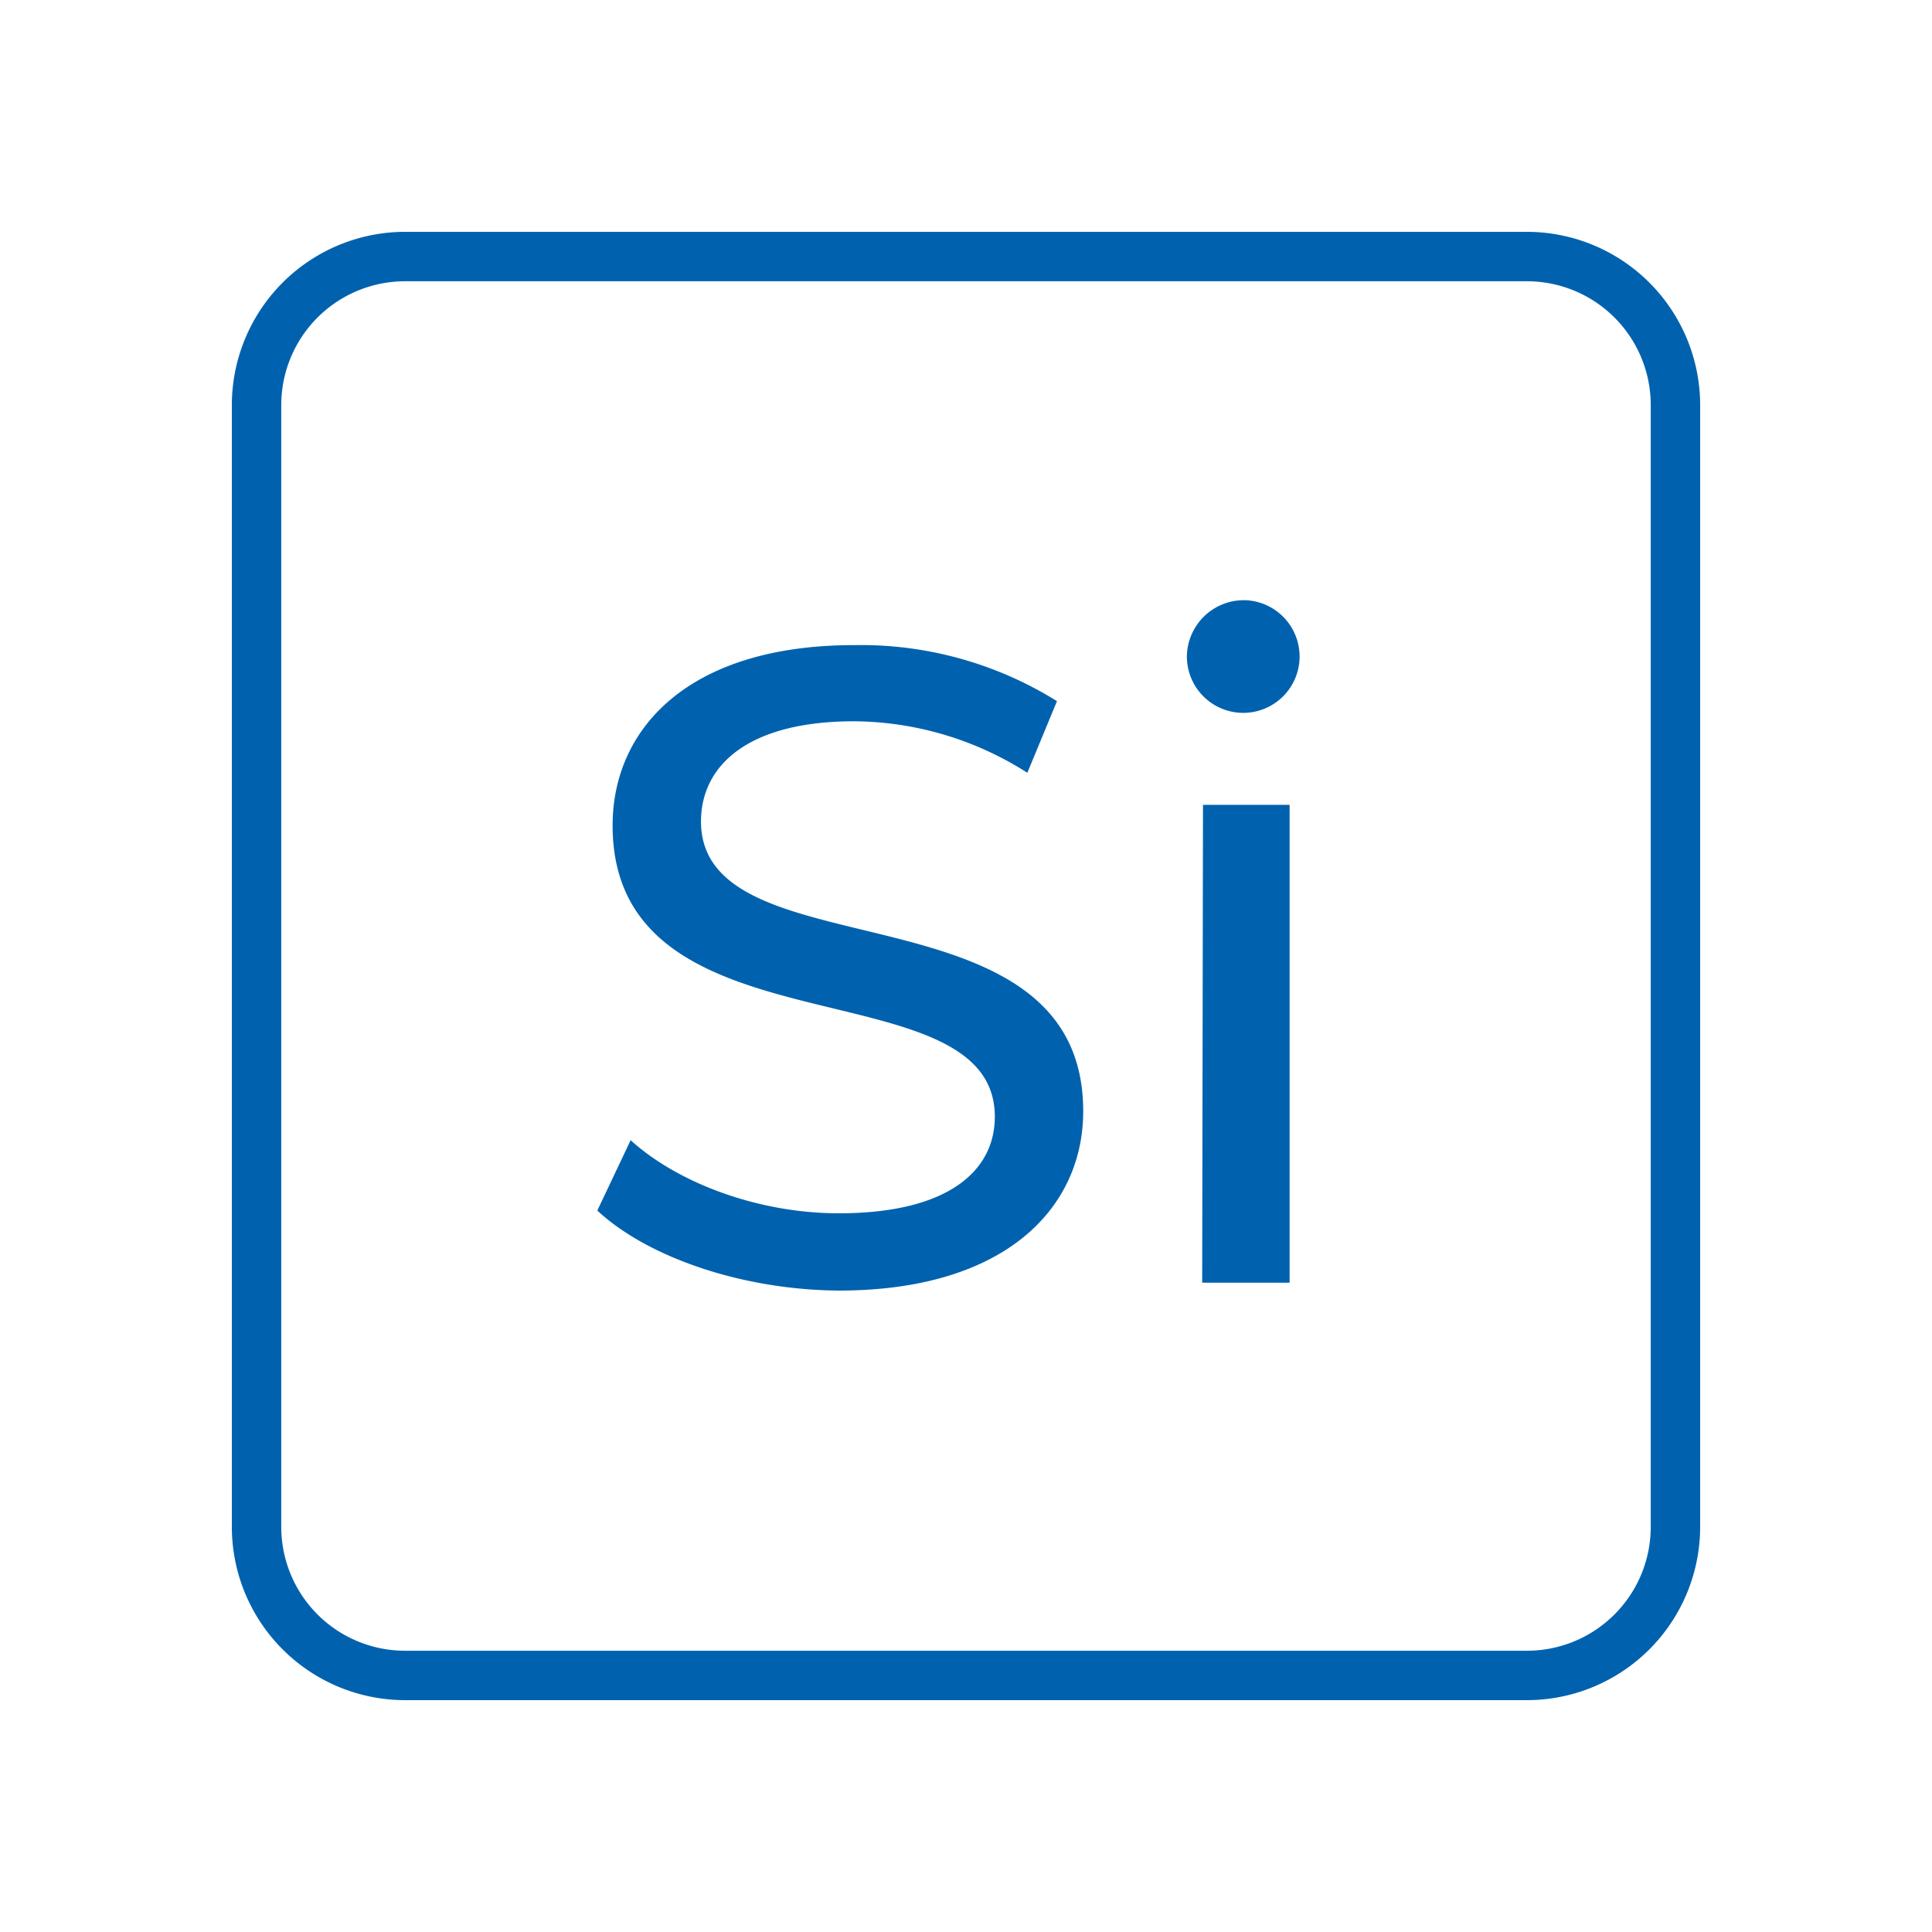
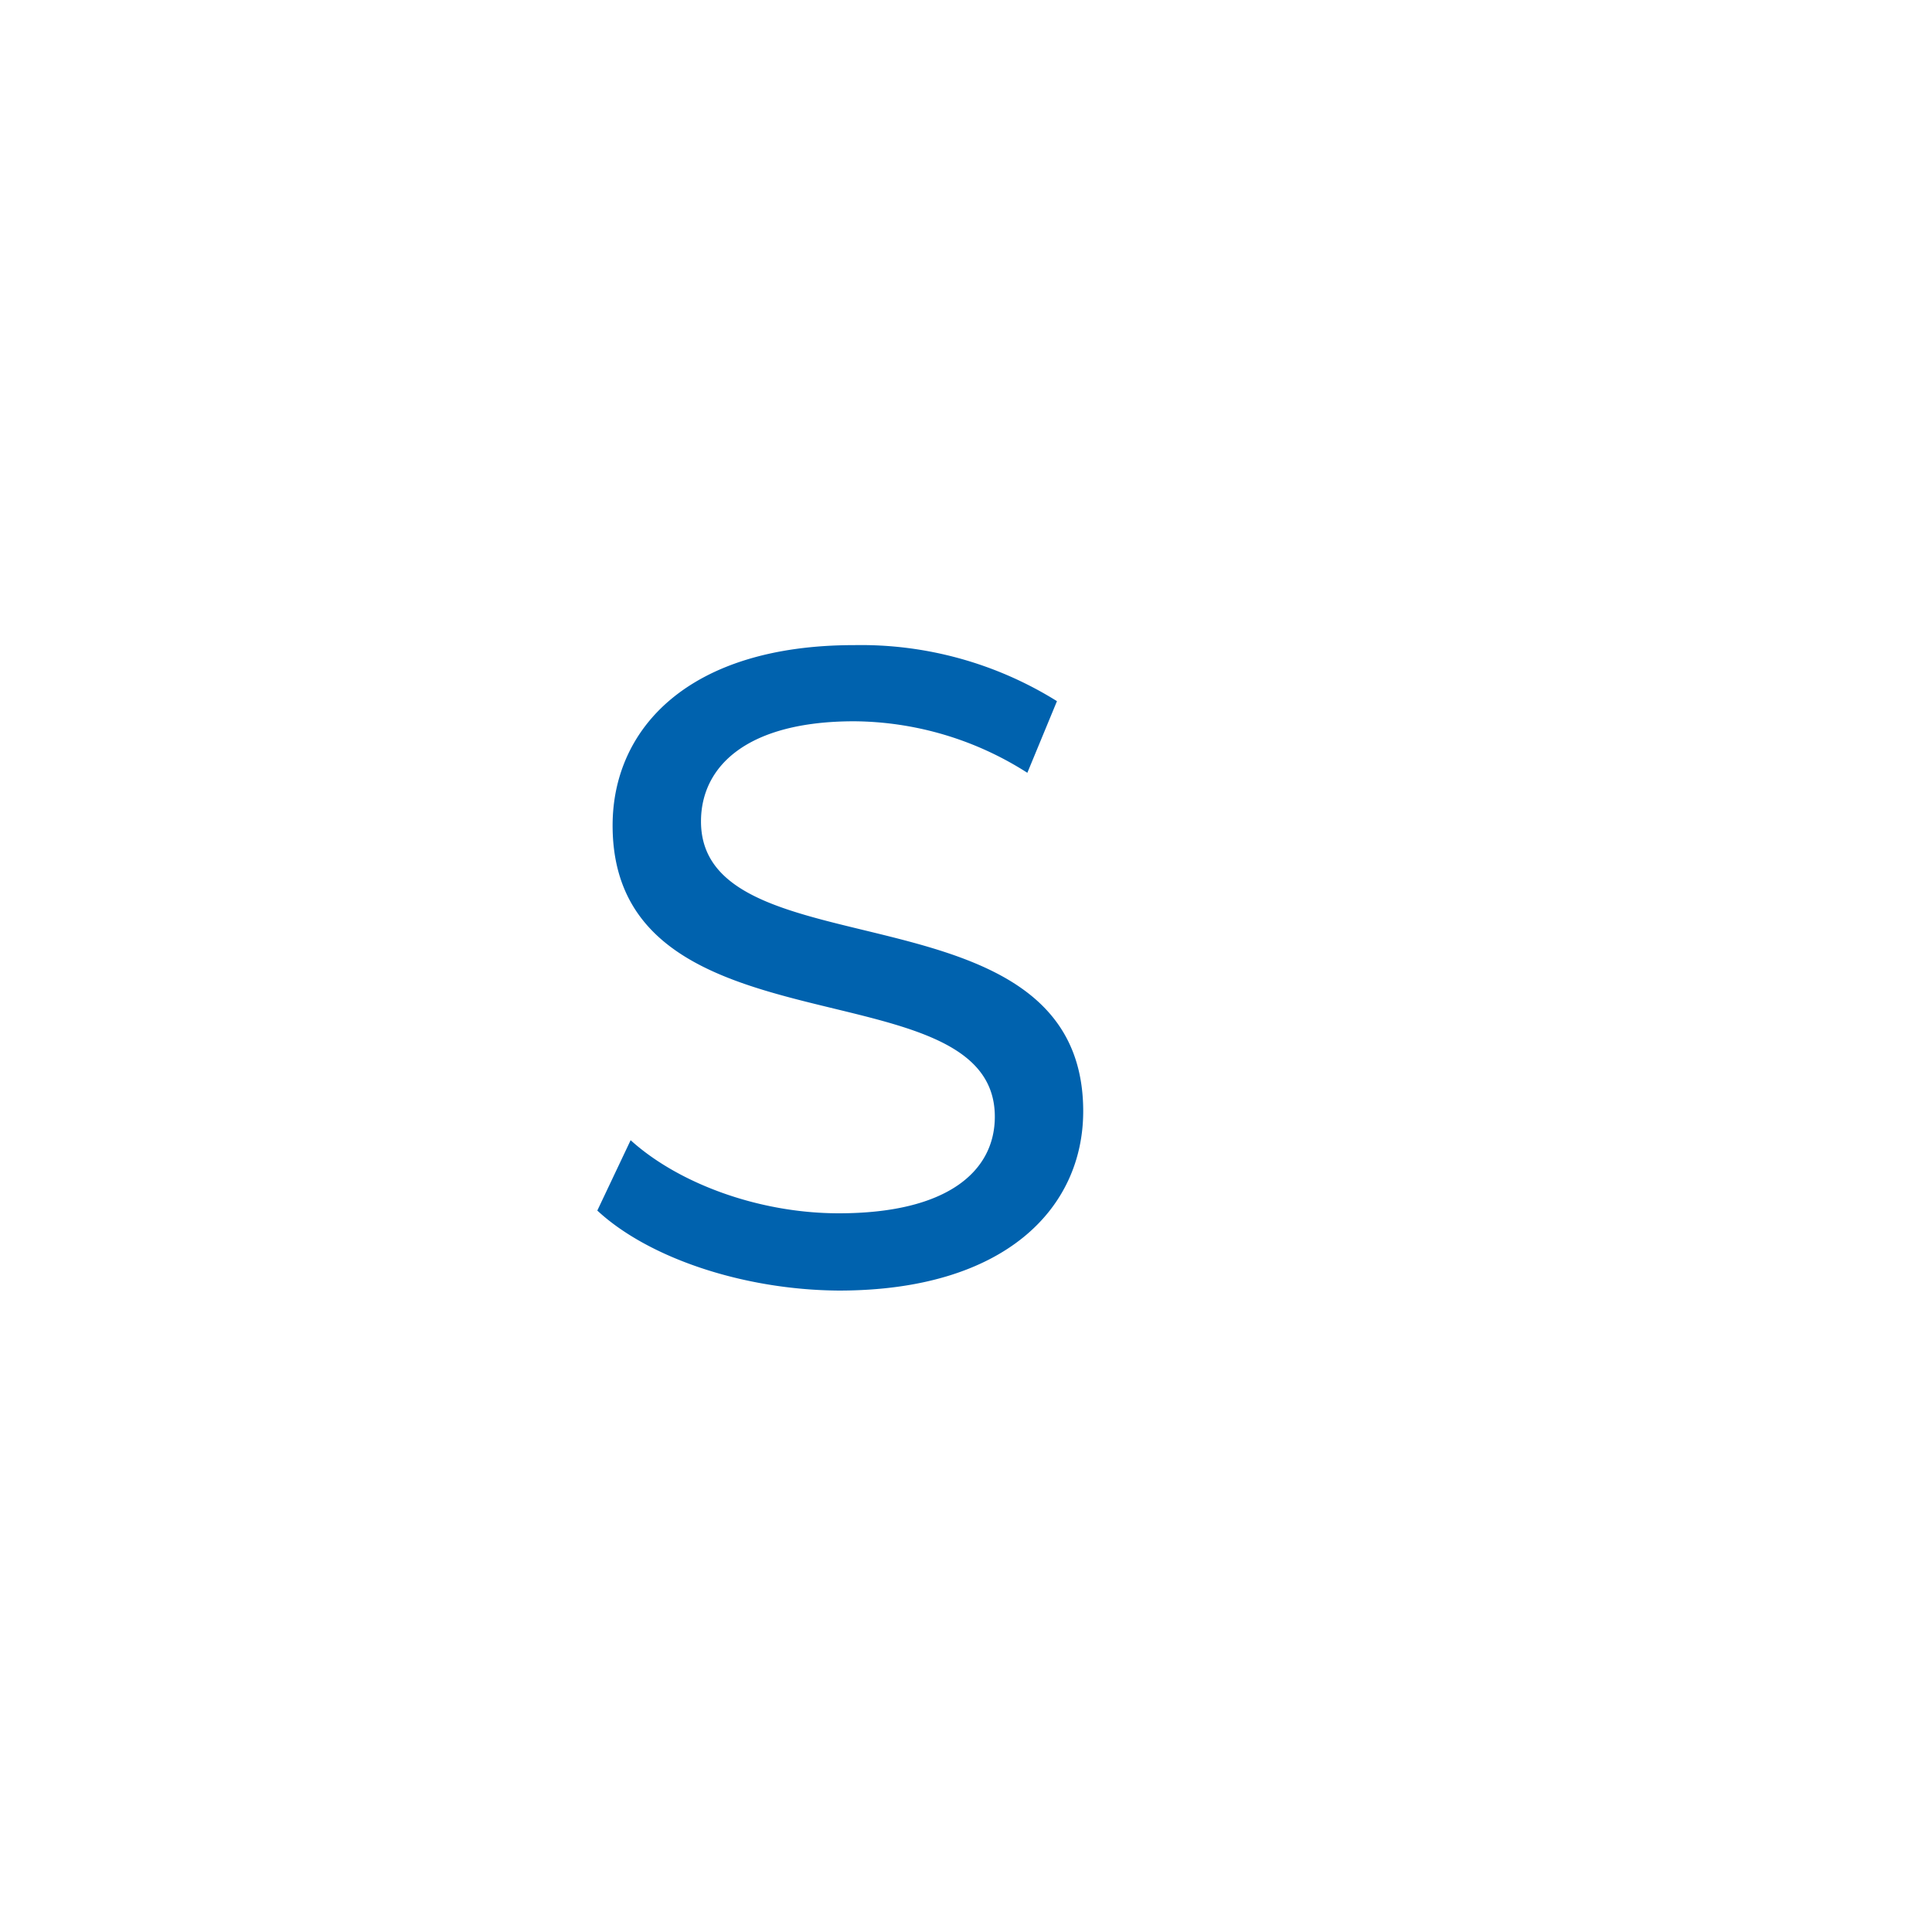
<svg xmlns="http://www.w3.org/2000/svg" width="120" height="120" viewBox="0 0 120 120">
-   <path d="M94.85,105.6H25.15A10.77,10.77,0,0,1,14.4,94.85V25.15A10.77,10.77,0,0,1,25.15,14.4h69.7A10.77,10.77,0,0,1,105.6,25.15v69.7A10.77,10.77,0,0,1,94.85,105.6ZM25.15,17.47a7.69,7.69,0,0,0-7.68,7.68v69.7a7.69,7.69,0,0,0,7.68,7.68h69.7a7.69,7.69,0,0,0,7.68-7.68V25.15a7.69,7.69,0,0,0-7.68-7.68Z" fill="#0062ae" />
  <path d="M37.1,75.19l2.07-4.37c2.91,2.64,7.89,4.54,12.93,4.54,6.78,0,9.69-2.63,9.69-6,0-9.58-23.74-3.53-23.74-18.09,0-6,4.7-11.2,15-11.2a23,23,0,0,1,12.6,3.48L63.81,48a20.21,20.21,0,0,0-10.75-3.2c-6.67,0-9.52,2.8-9.52,6.22,0,9.58,23.74,3.58,23.74,18,0,6-4.82,11.14-15.18,11.14C46.11,80.12,40.23,78.1,37.1,75.19Z" fill="#0062ae" />
-   <path d="M73.72,40.81a3.54,3.54,0,0,1,3.64-3.53,3.5,3.5,0,1,1-3.64,3.53Zm1,9.18h5.38V79.67H74.67Z" fill="#0062ae" />
</svg>